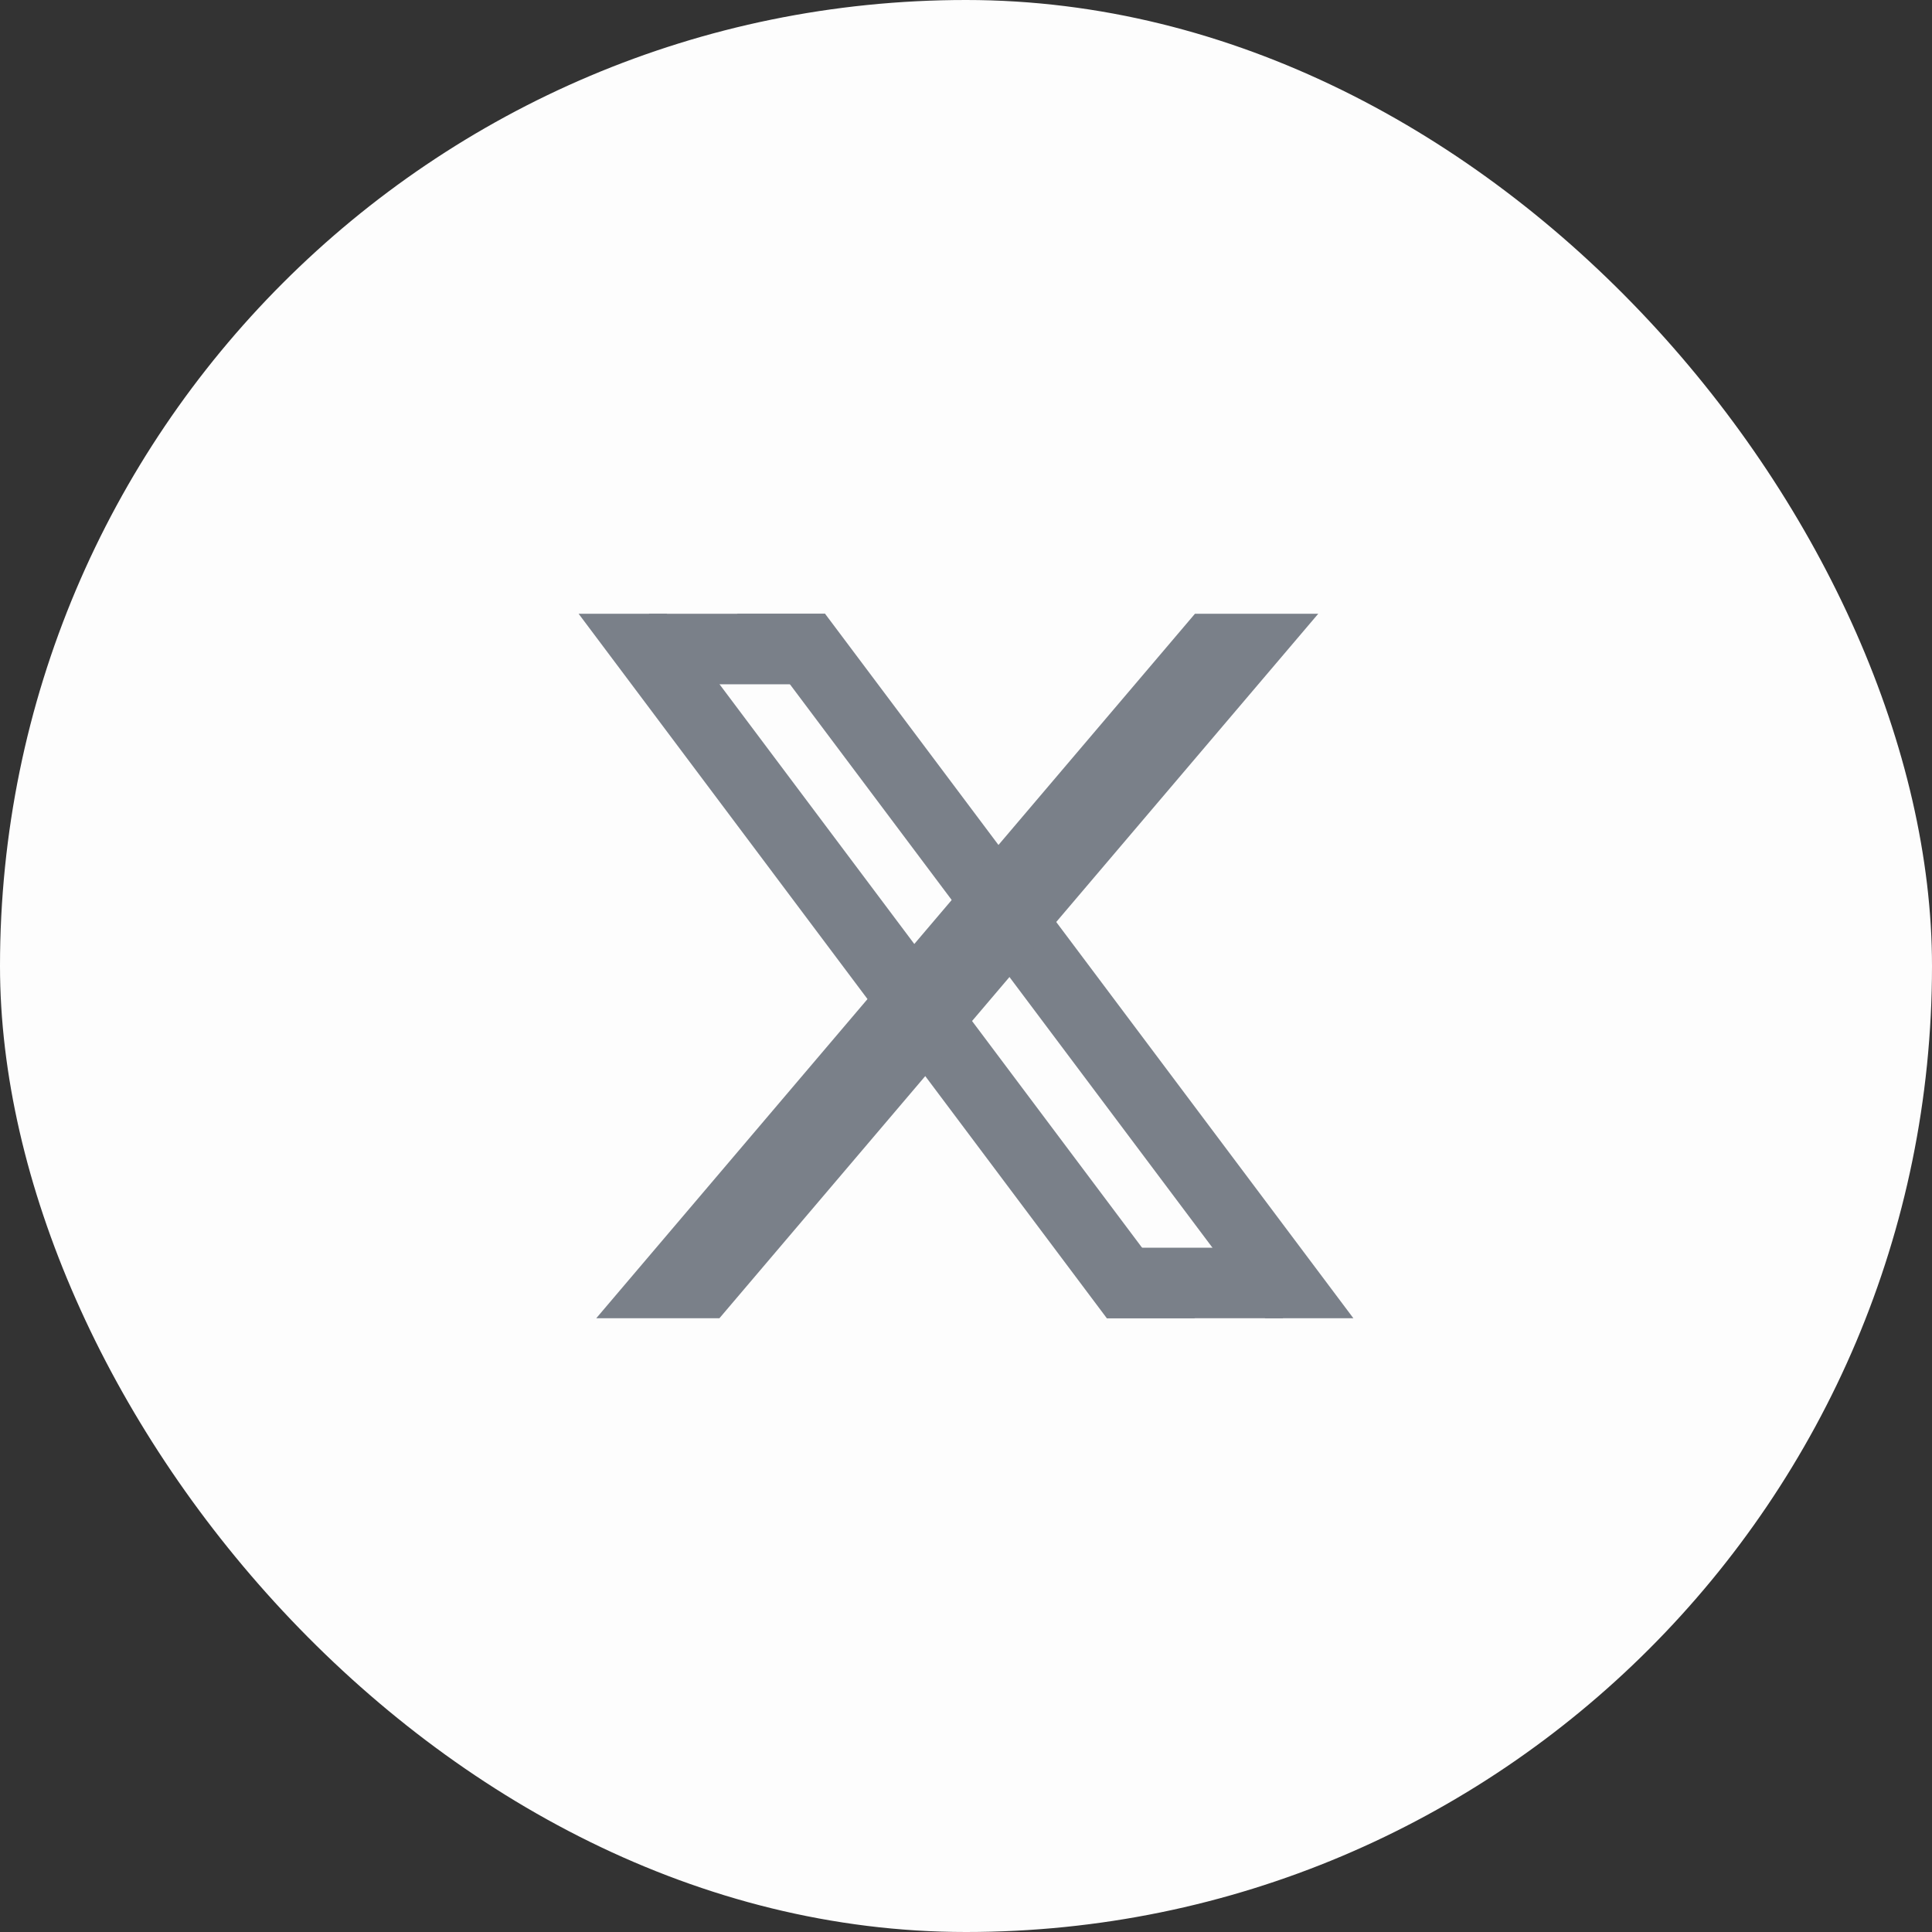
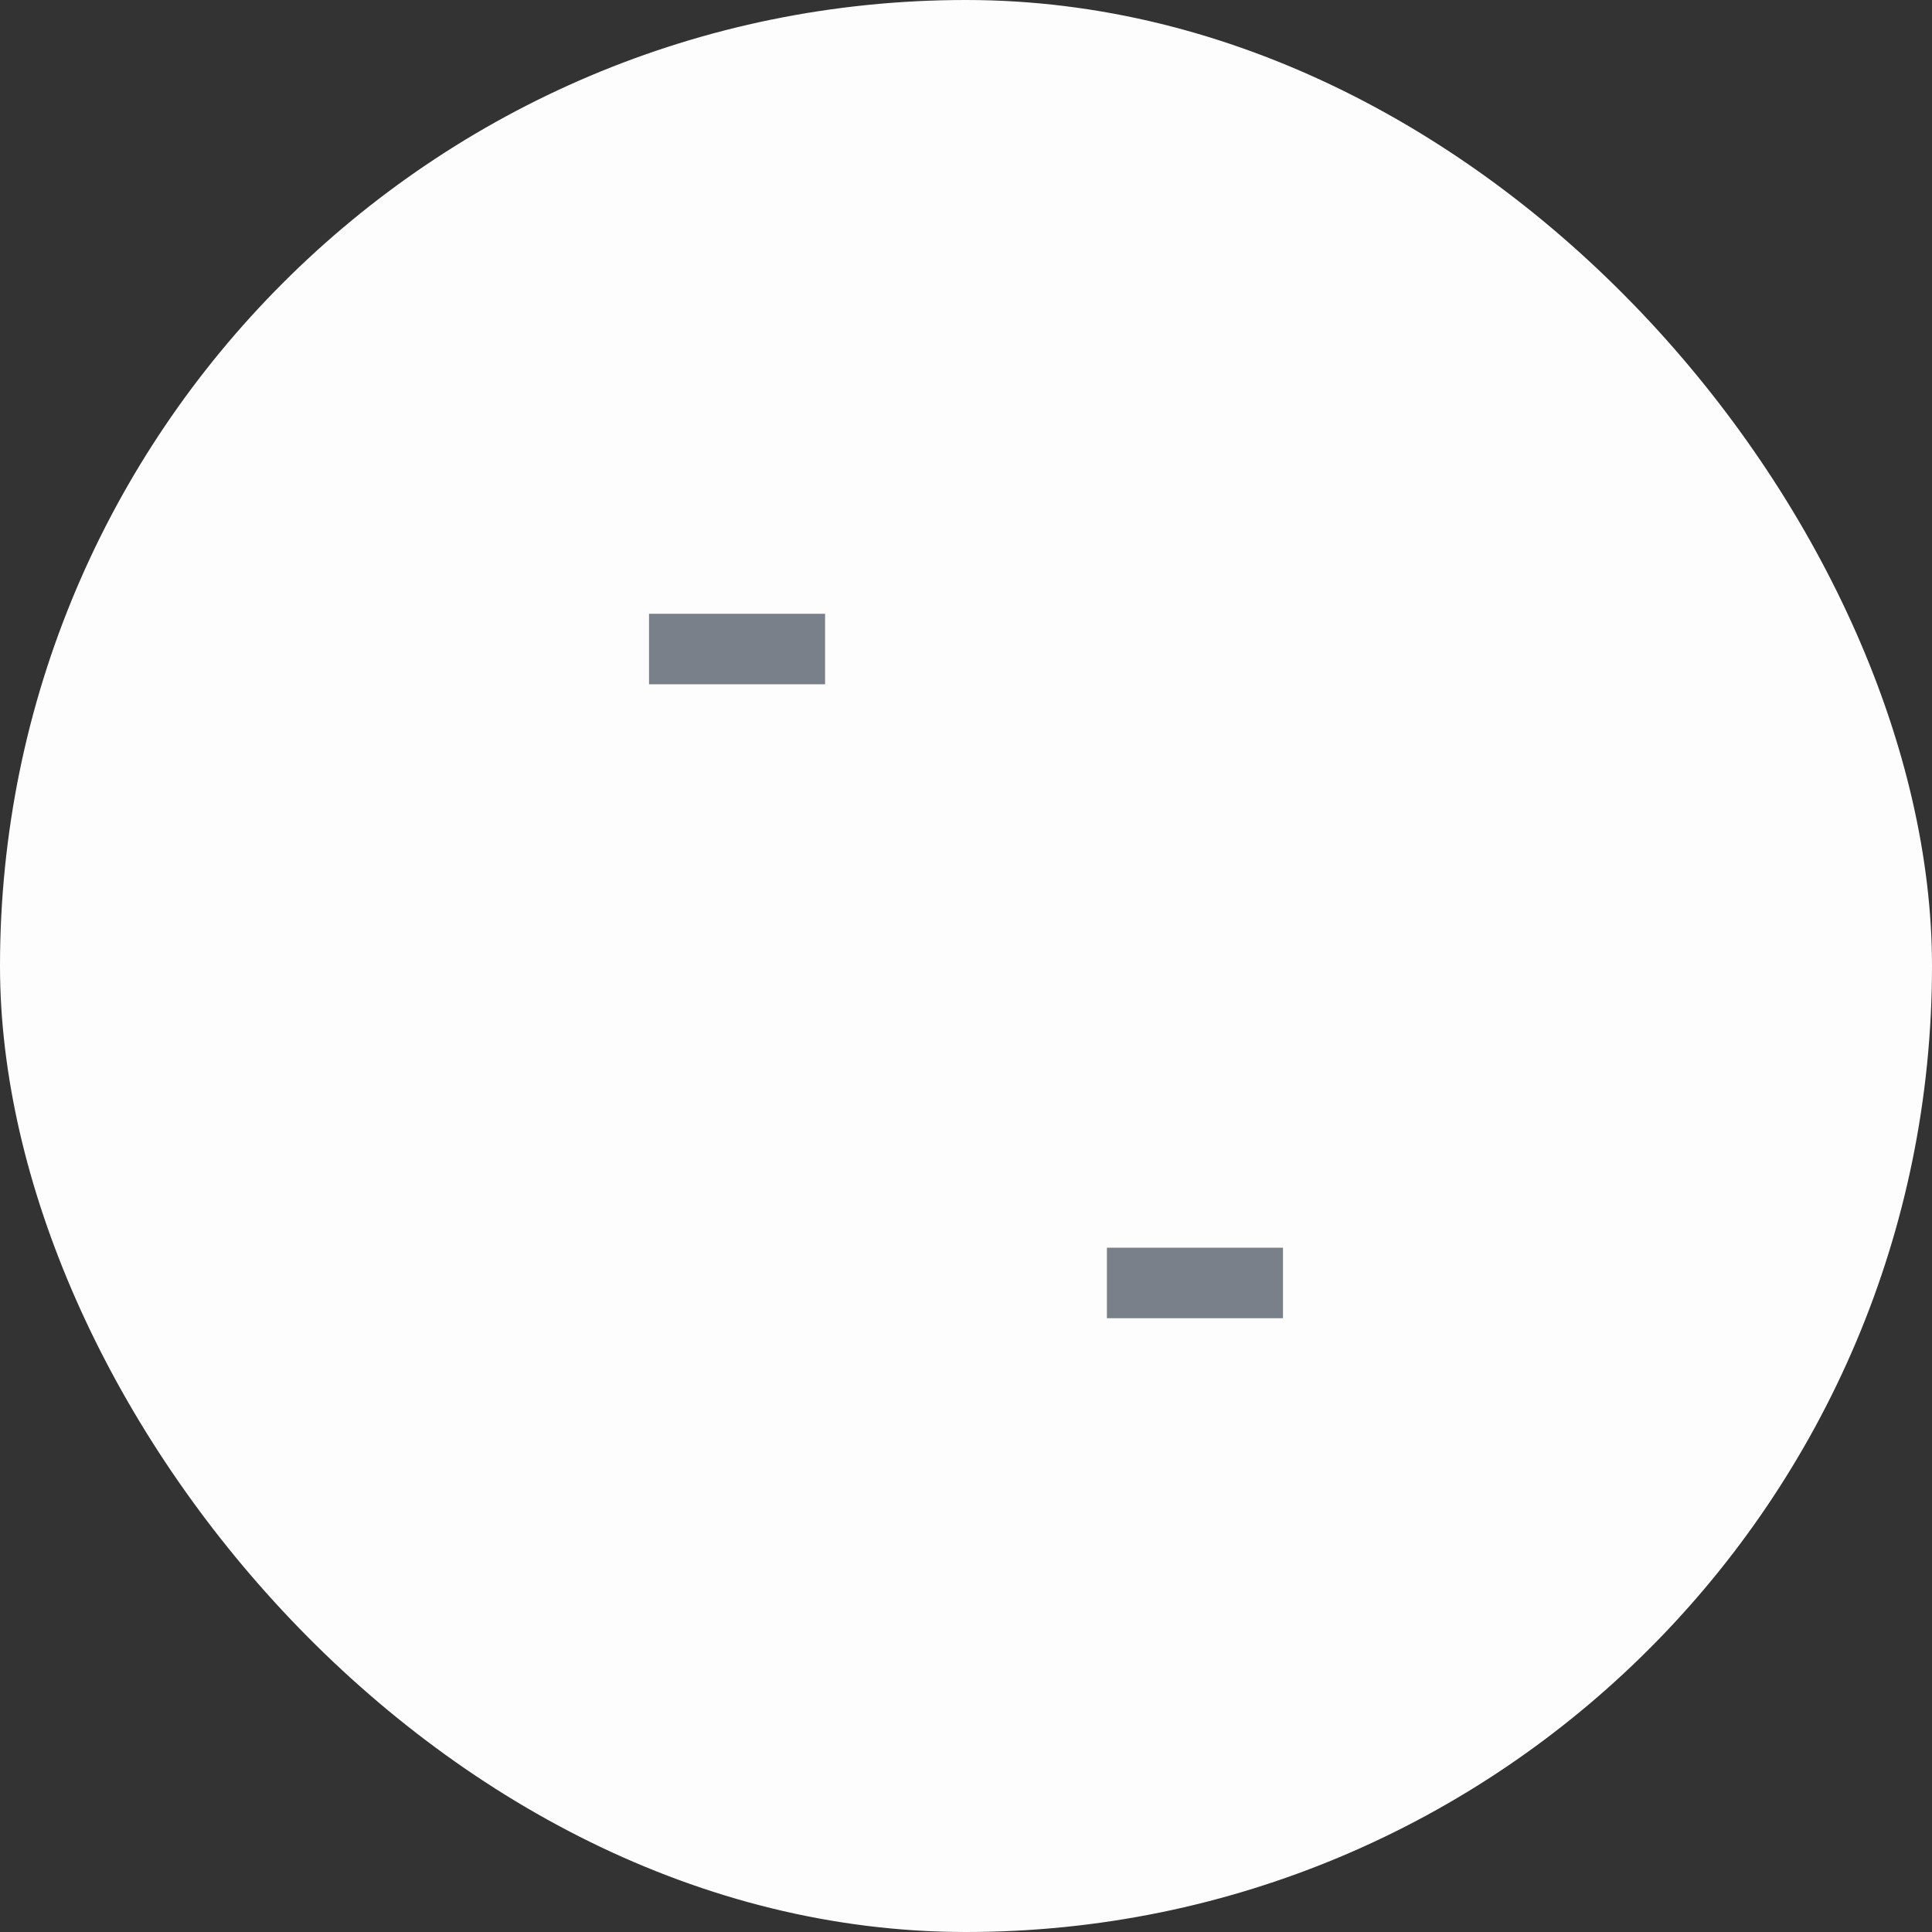
<svg xmlns="http://www.w3.org/2000/svg" width="16" height="16" viewBox="0 0 16 16" fill="none">
  <rect x="0" y="0" width="16" height="16" fill="#333333" stroke="none" />
  <rect width="16" height="16" rx="8" fill="#FDFDFD" />
  <g clip-path="url(#clip0_40_3348)">
-     <path d="M4.792 5.083H5.521L9.896 10.917H9.166L4.792 5.083ZM6.104 5.083H6.833L11.208 10.917H10.479L6.104 5.083Z" fill="#7A8089" />
    <path d="M5.375 5.083H6.833V5.667H5.375V5.083ZM9.167 10.917H10.625V10.333H9.167V10.917Z" fill="#7A8089" />
-     <path d="M9.896 5.083H10.917L5.958 10.917H4.938L9.896 5.083Z" fill="#7A8089" />
  </g>
  <defs>
    <clipPath id="clip0_40_3348">
      <rect width="7" height="7" fill="white" transform="translate(4.5 4.5)" />
    </clipPath>
  </defs>
</svg>